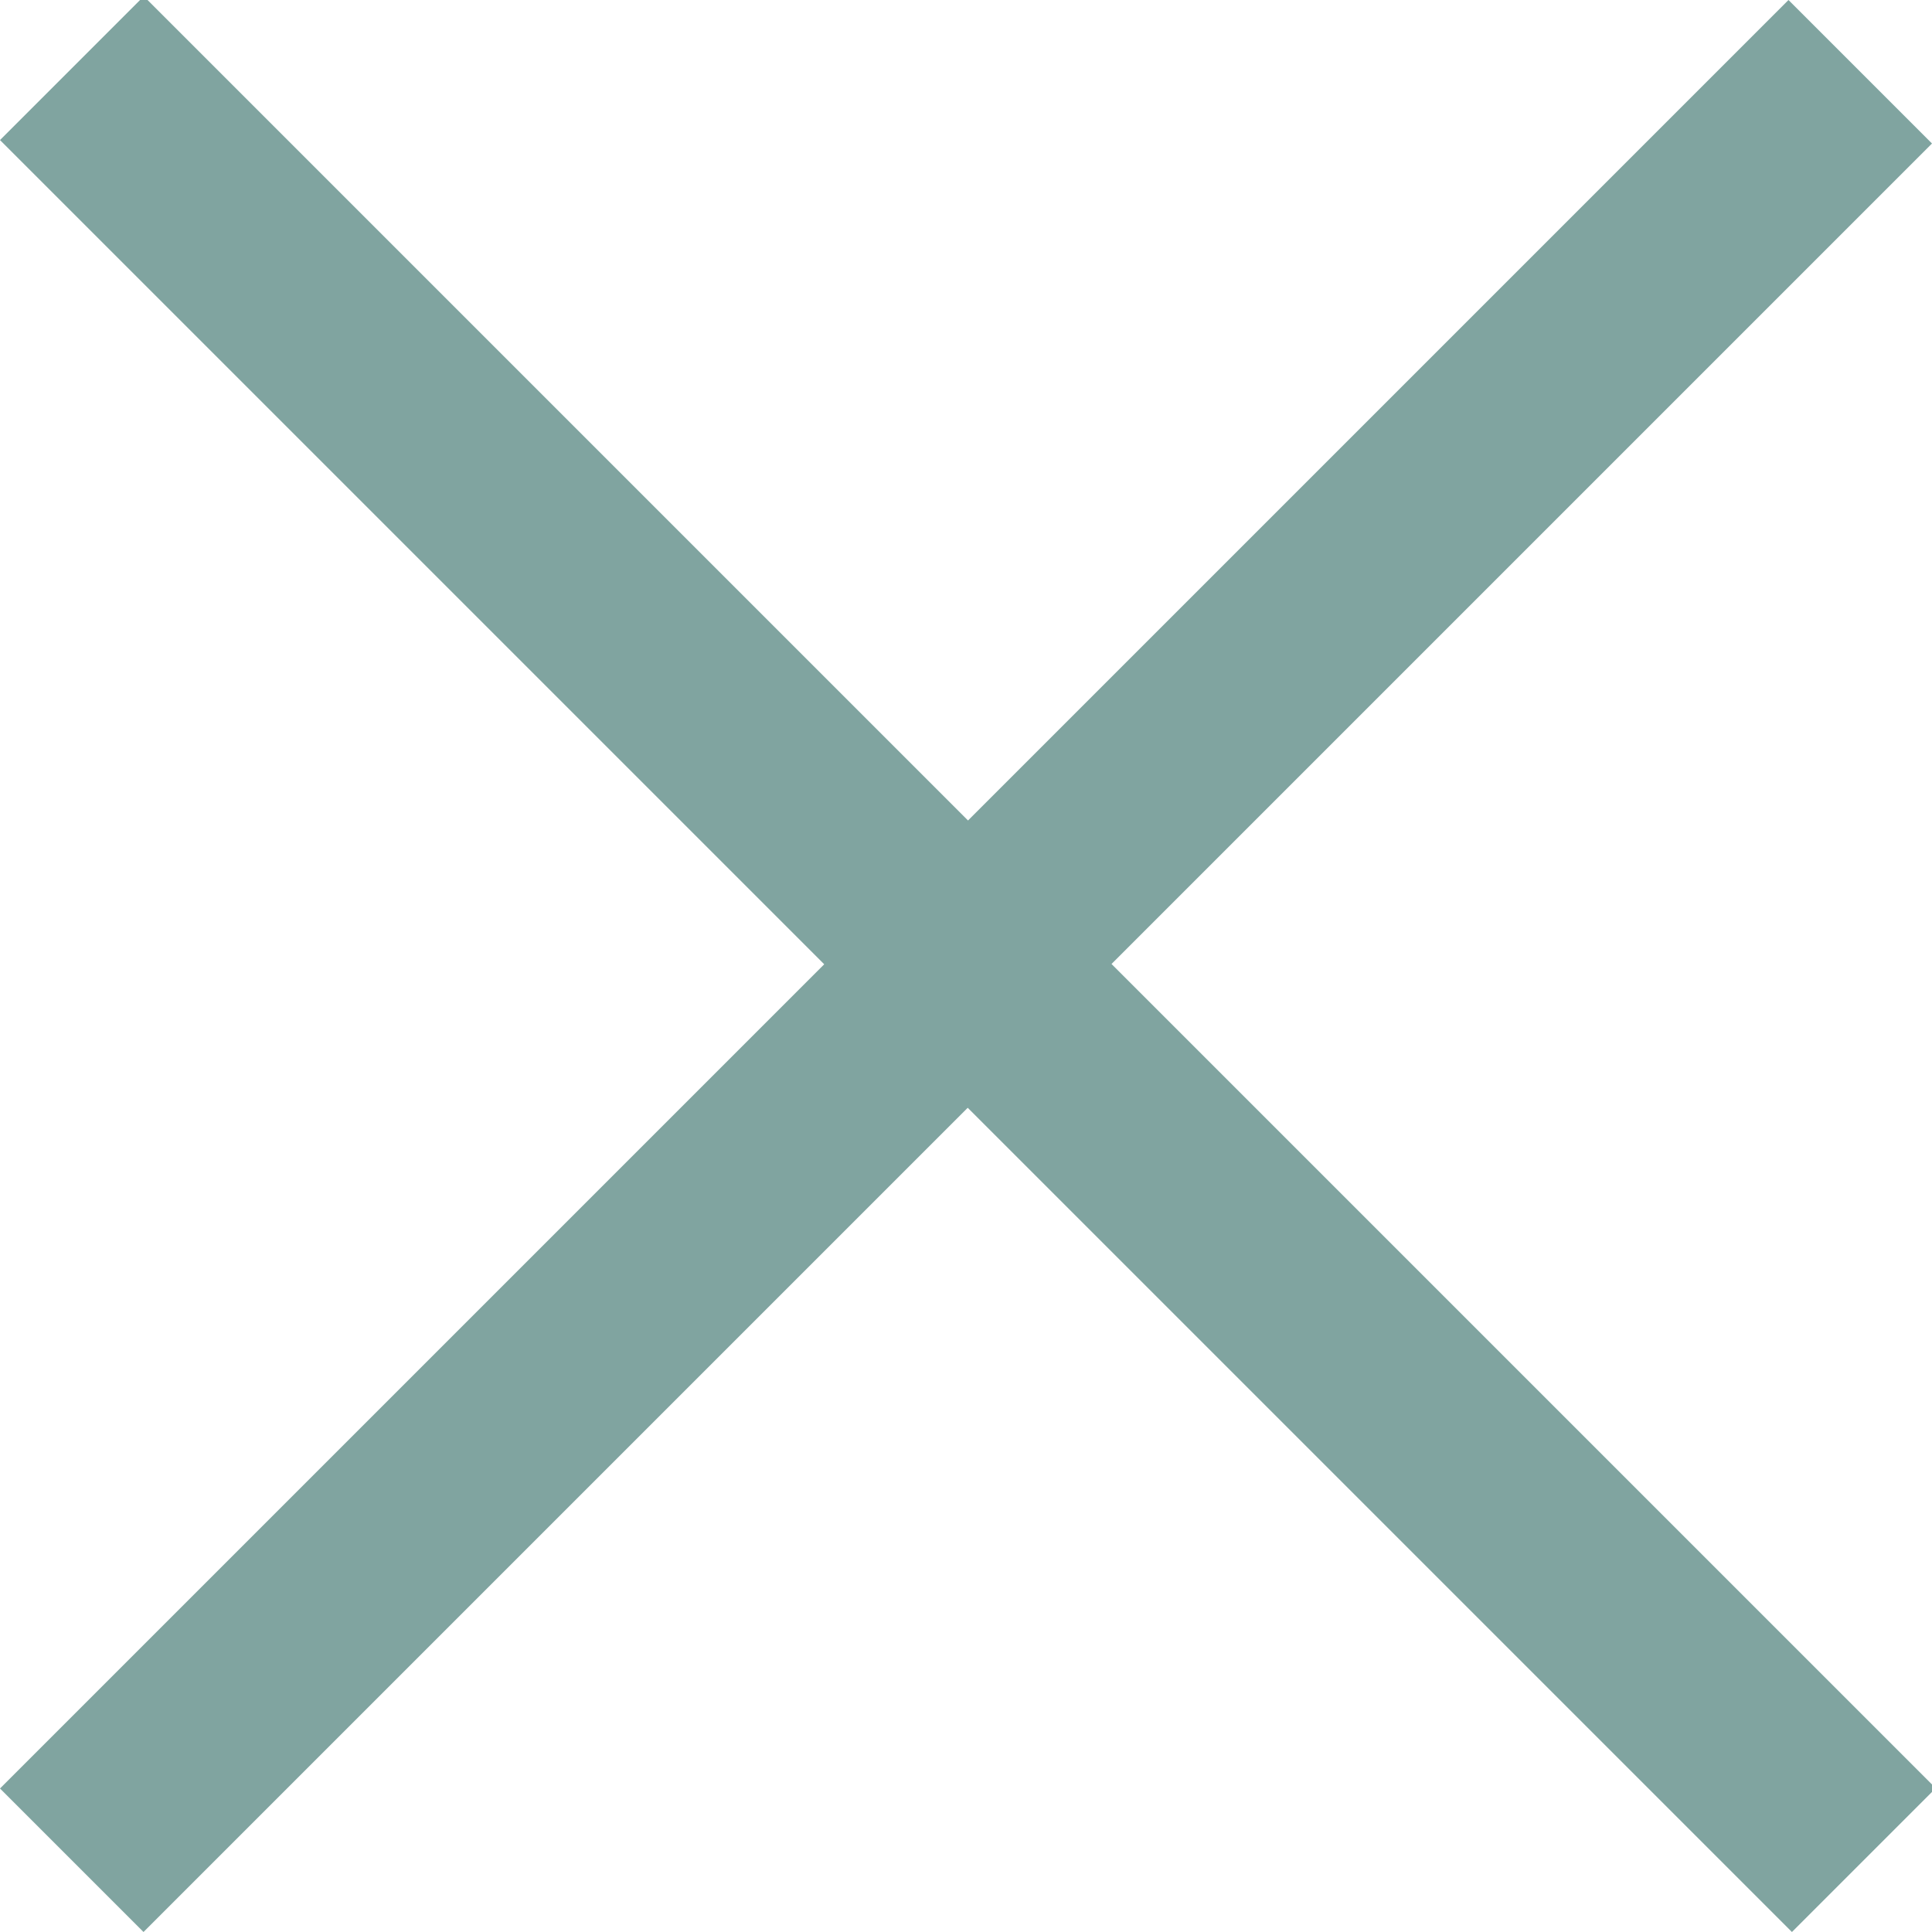
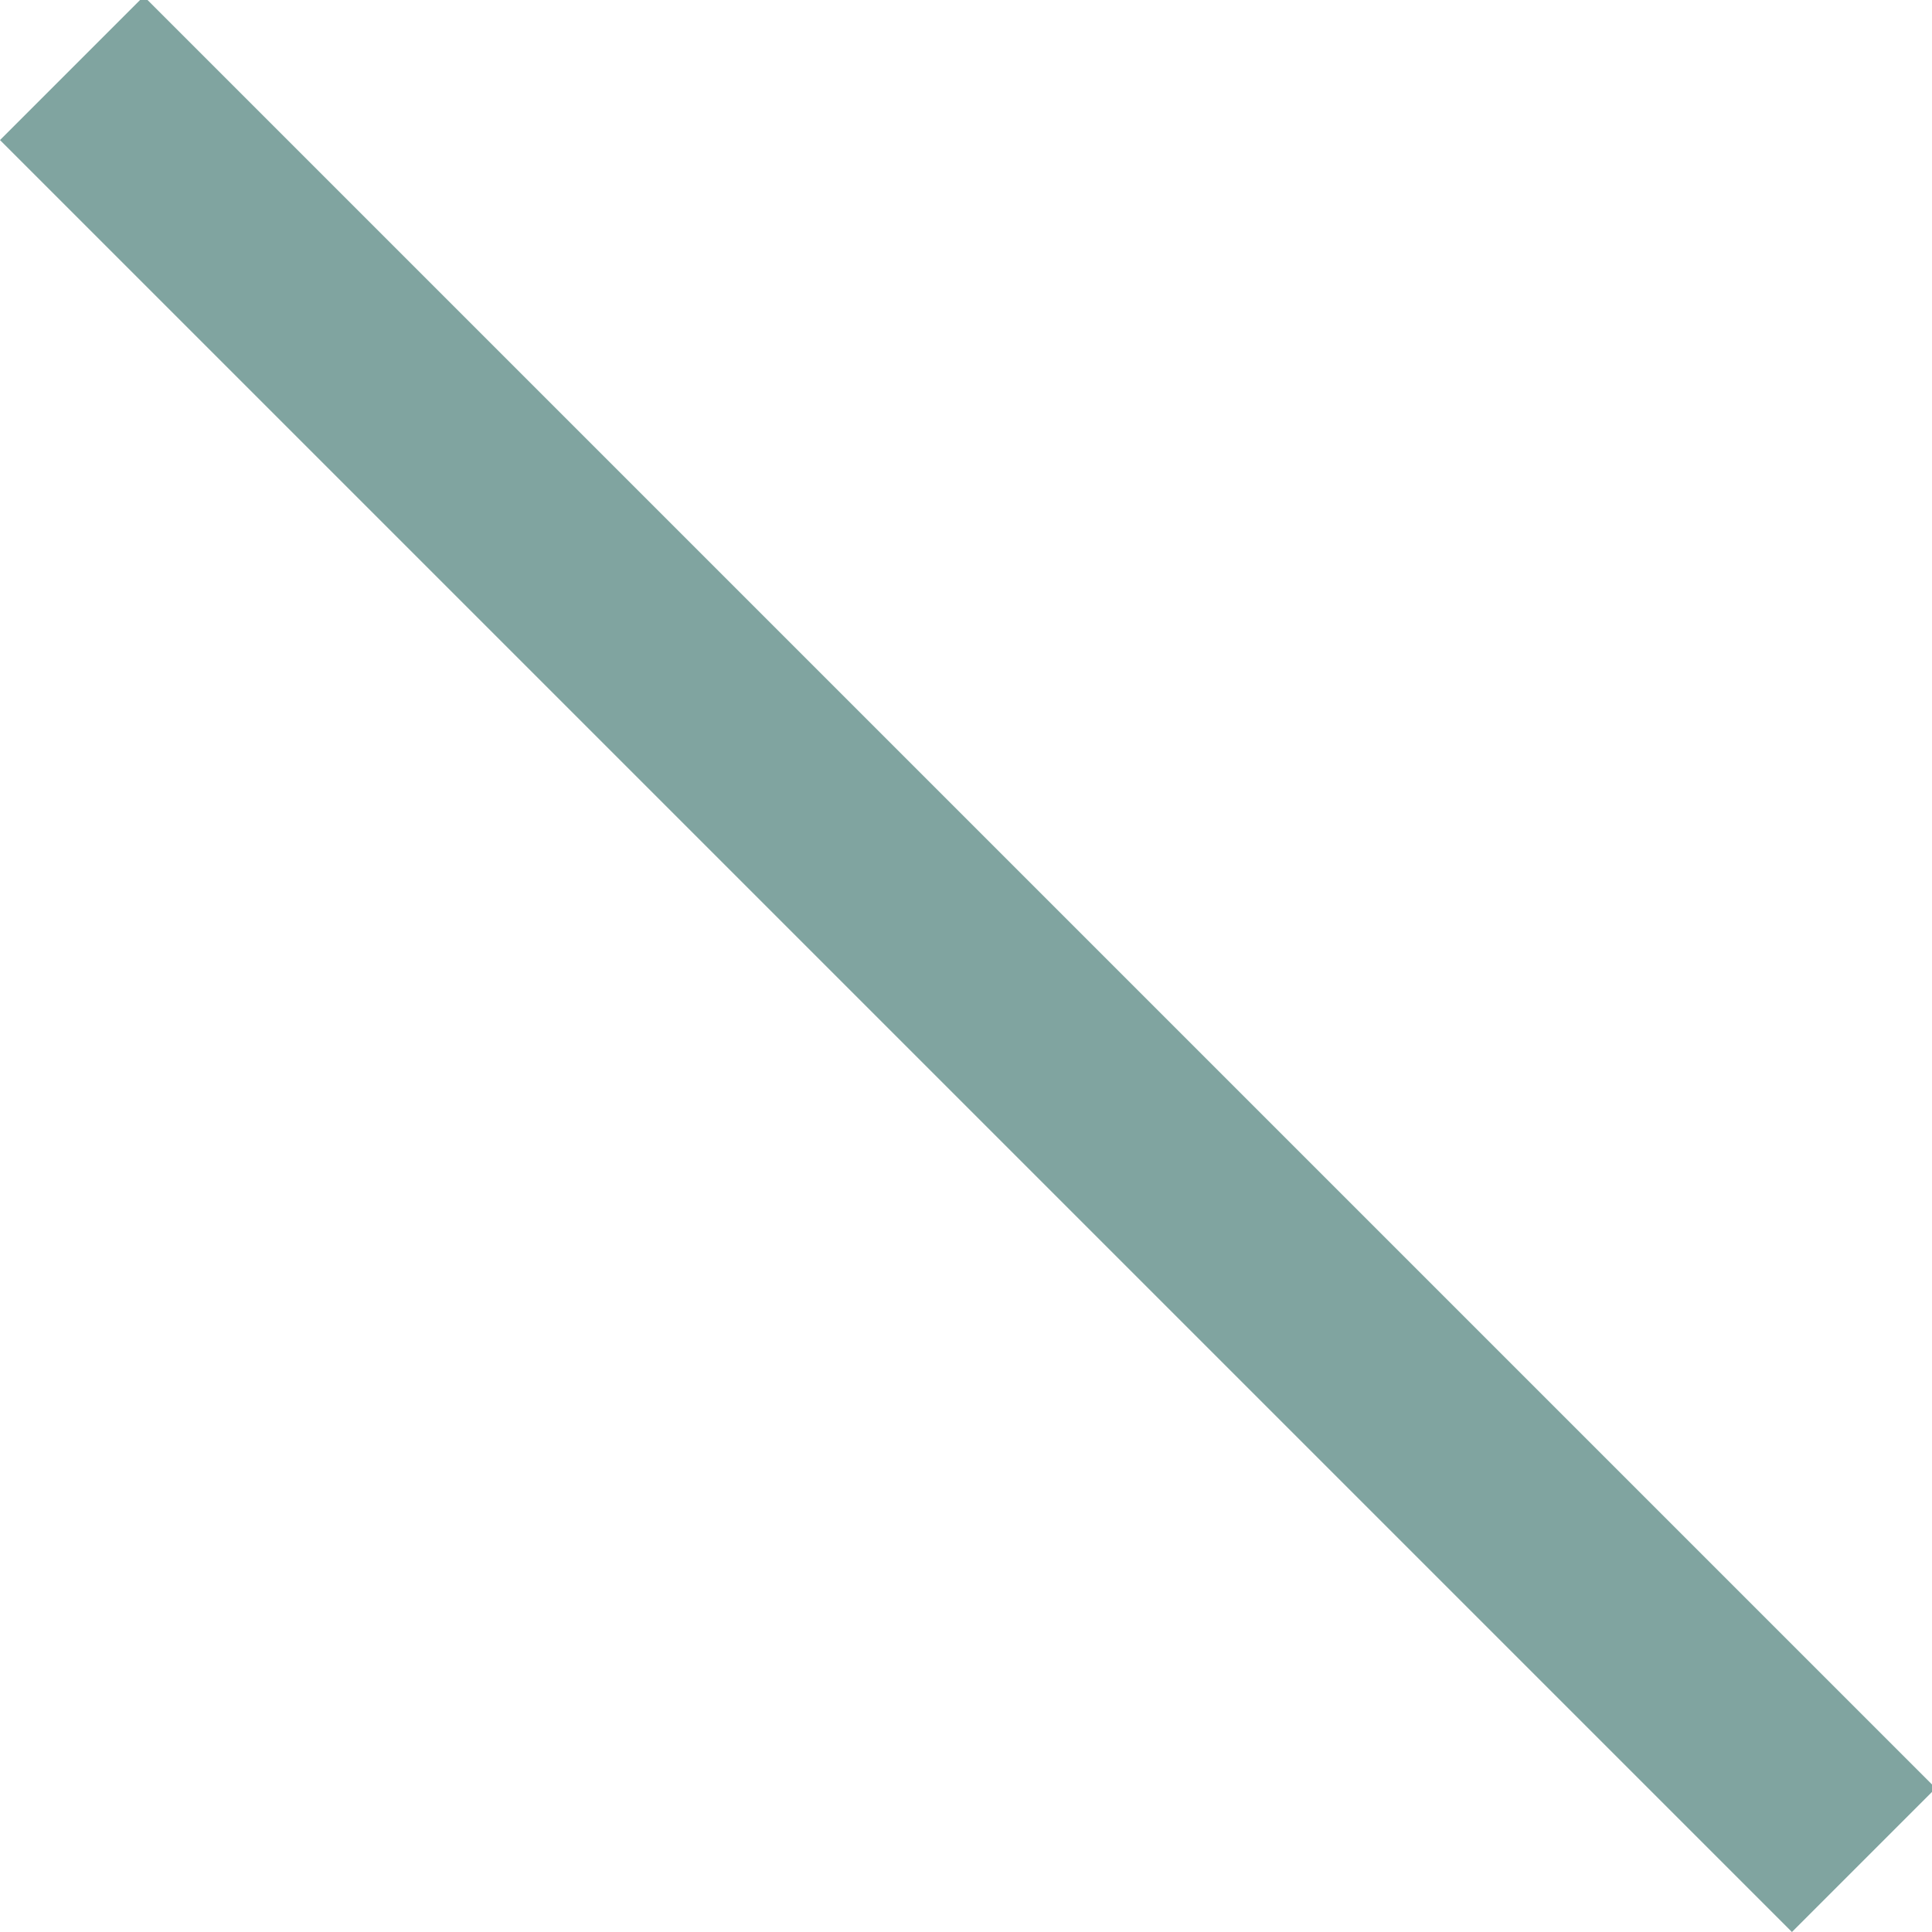
<svg xmlns="http://www.w3.org/2000/svg" xmlns:ns1="http://sodipodi.sourceforge.net/DTD/sodipodi-0.dtd" xmlns:ns2="http://www.inkscape.org/namespaces/inkscape" id="Layer_1" data-name="Layer 1" viewBox="0 0 19 19" version="1.1" ns1:docname="btn-close.svg" width="19" height="19" ns2:version="0.92.4 (5da689c313, 2019-01-14)">
  <ns1:namedview pagecolor="#ffffff" bordercolor="#666666" borderopacity="1" objecttolerance="10" gridtolerance="10" guidetolerance="10" ns2:pageopacity="0" ns2:pageshadow="2" ns2:window-width="1920" ns2:window-height="965" id="namedview13" showgrid="false" fit-margin-top="0" fit-margin-left="0" fit-margin-right="0" fit-margin-bottom="0" ns2:zoom="12.397152" ns2:cx="-0.5243187" ns2:cy="9.518302" ns2:window-x="1912" ns2:window-y="-8" ns2:window-maximized="1" ns2:current-layer="Layer_1" />
  <defs id="defs4">
    <style id="style2">.cls-1{fill:#80a4a0;}</style>
  </defs>
  <title id="title6">btn-close</title>
  <rect class="cls-1" x="0.974" y="-1.026" width="24.922" height="2" transform="rotate(45)" id="rect8" style="fill:#80a4a0" />
-   <rect class="cls-1" x="-12.437" y="12.437" width="24.874" height="1.996" transform="rotate(-45)" id="rect10" style="fill:#80a4a0;stroke-width:0.998" />
</svg>